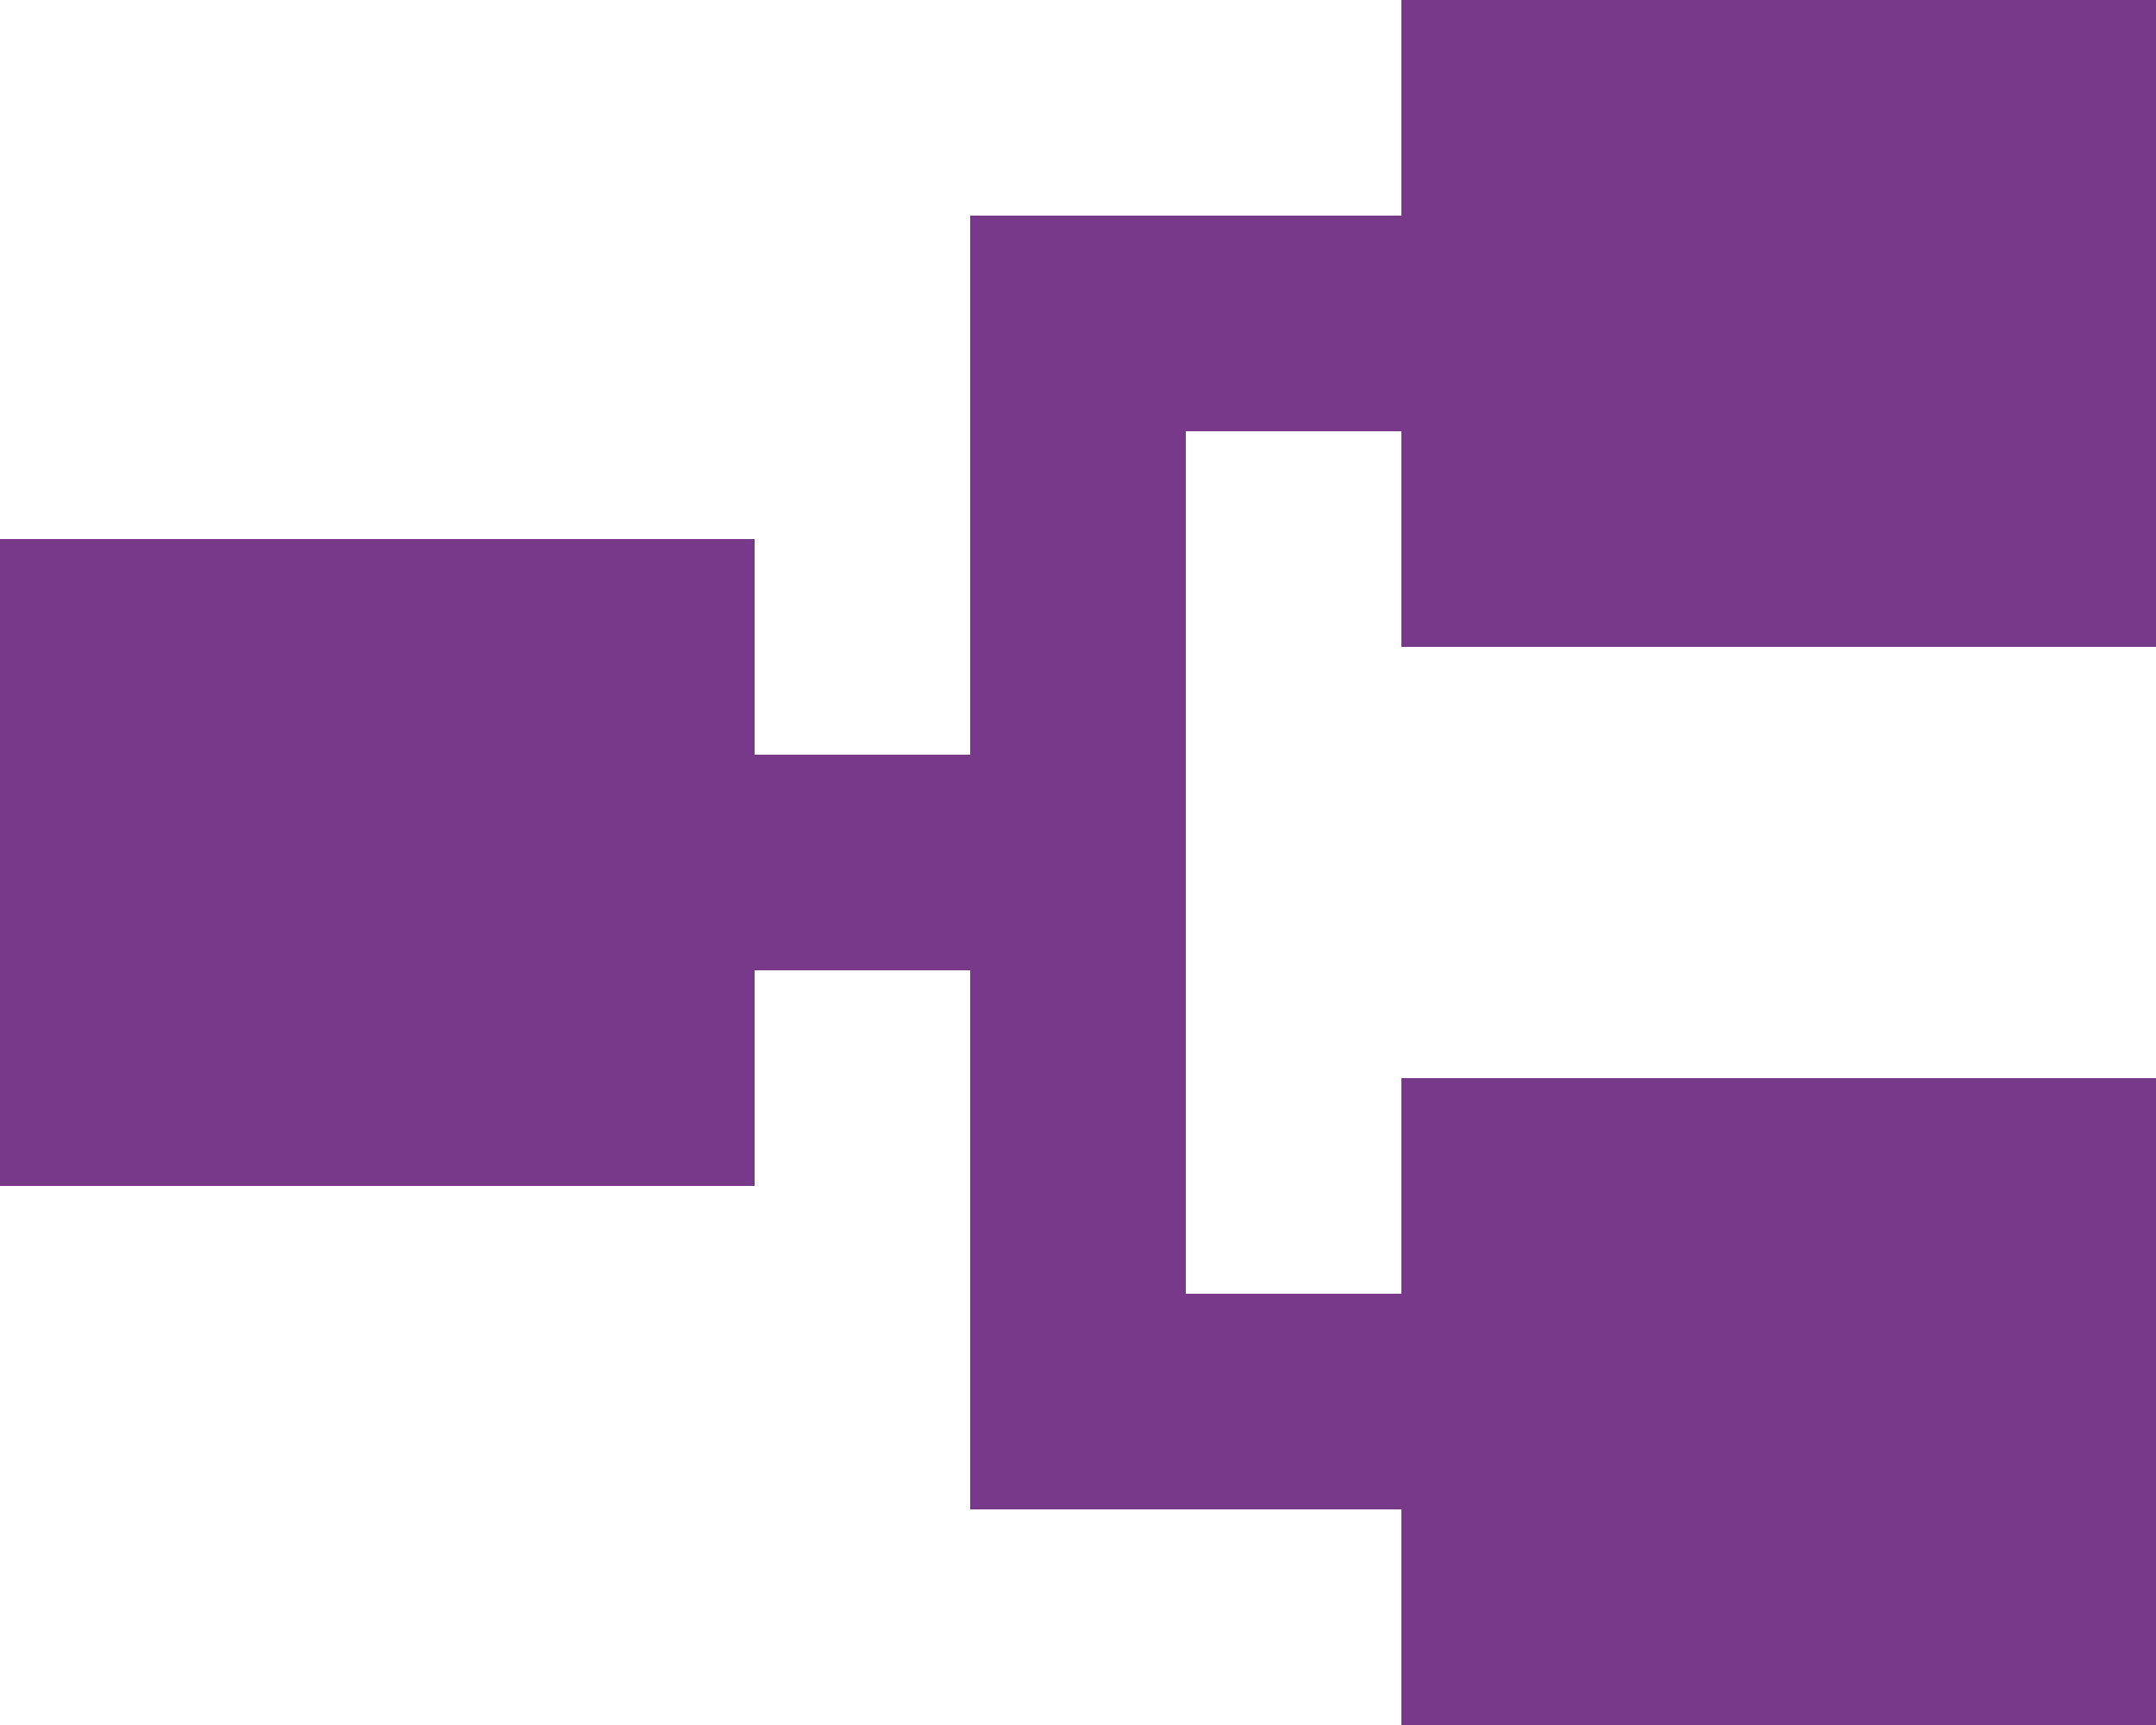
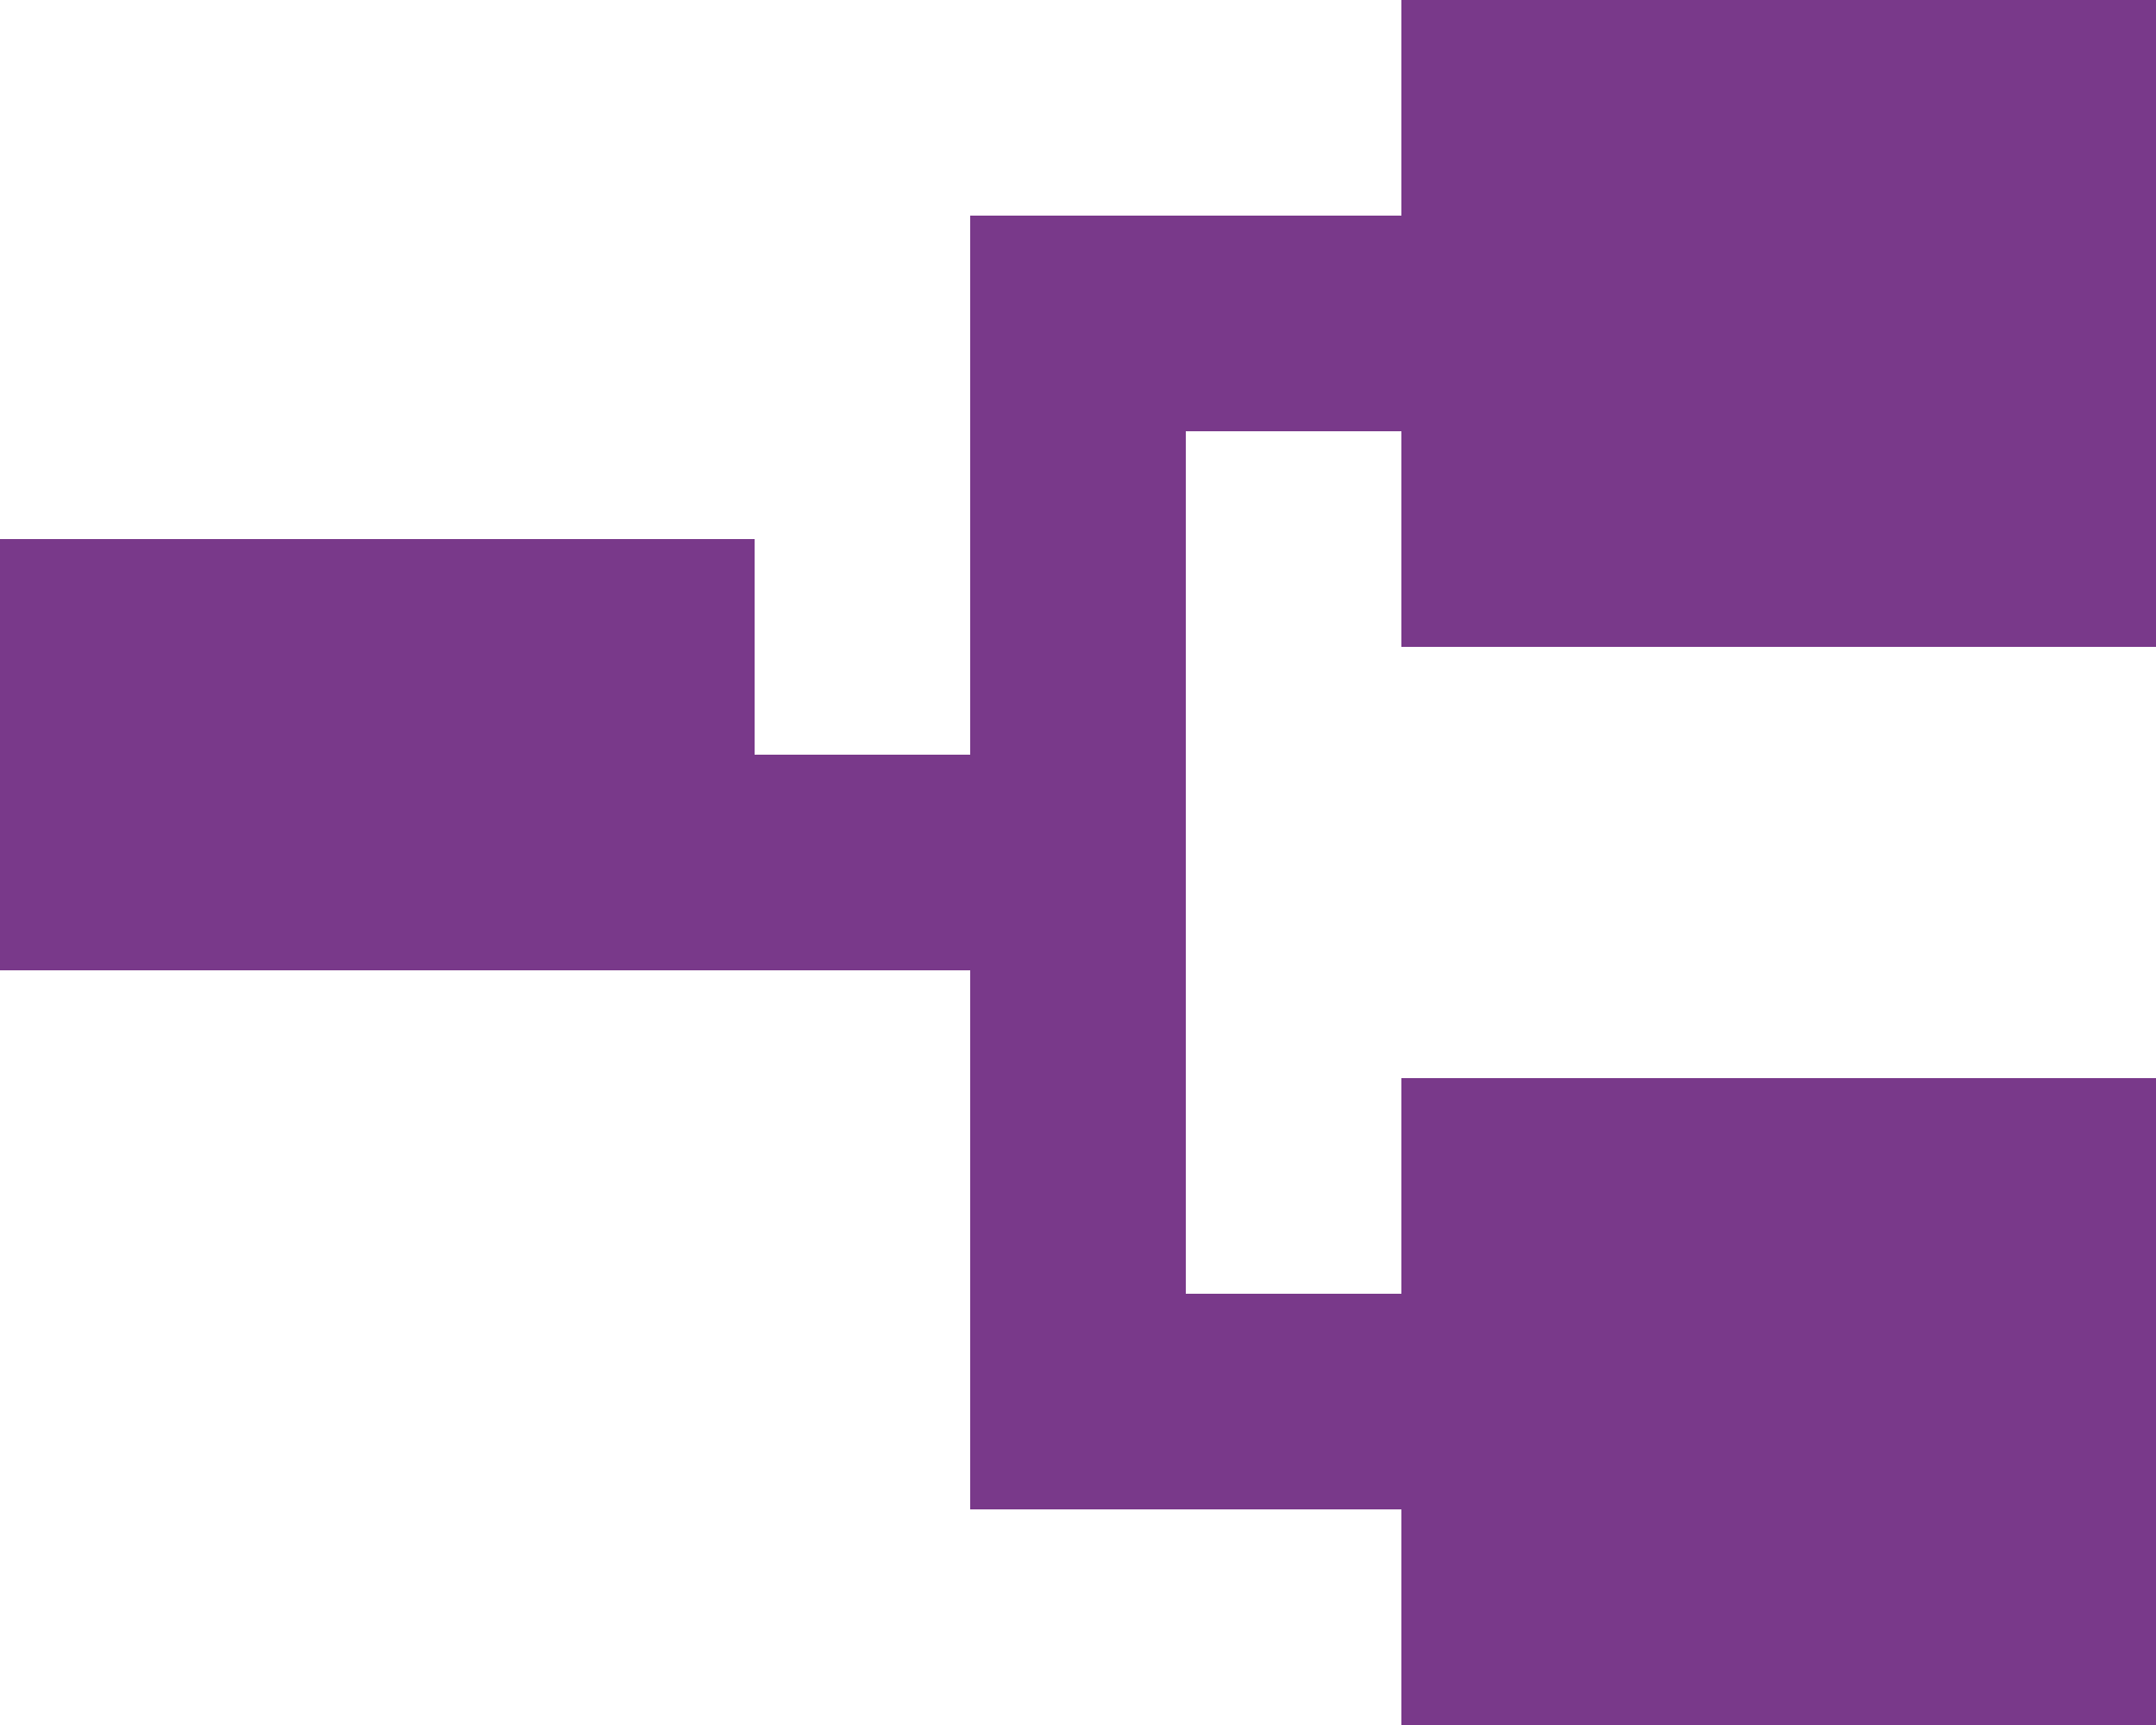
<svg xmlns="http://www.w3.org/2000/svg" width="80" height="64" viewBox="0 0 80 64" fill="none">
-   <path d="M52 64V56H36V36H28V44H0V20H28V28H36V8H52V0H80V24H52V16H44V48H52V40H80V64H52Z" fill="#79398A" />
+   <path d="M52 64V56H36V36H28H0V20H28V28H36V8H52V0H80V24H52V16H44V48H52V40H80V64H52Z" fill="#79398A" />
</svg>